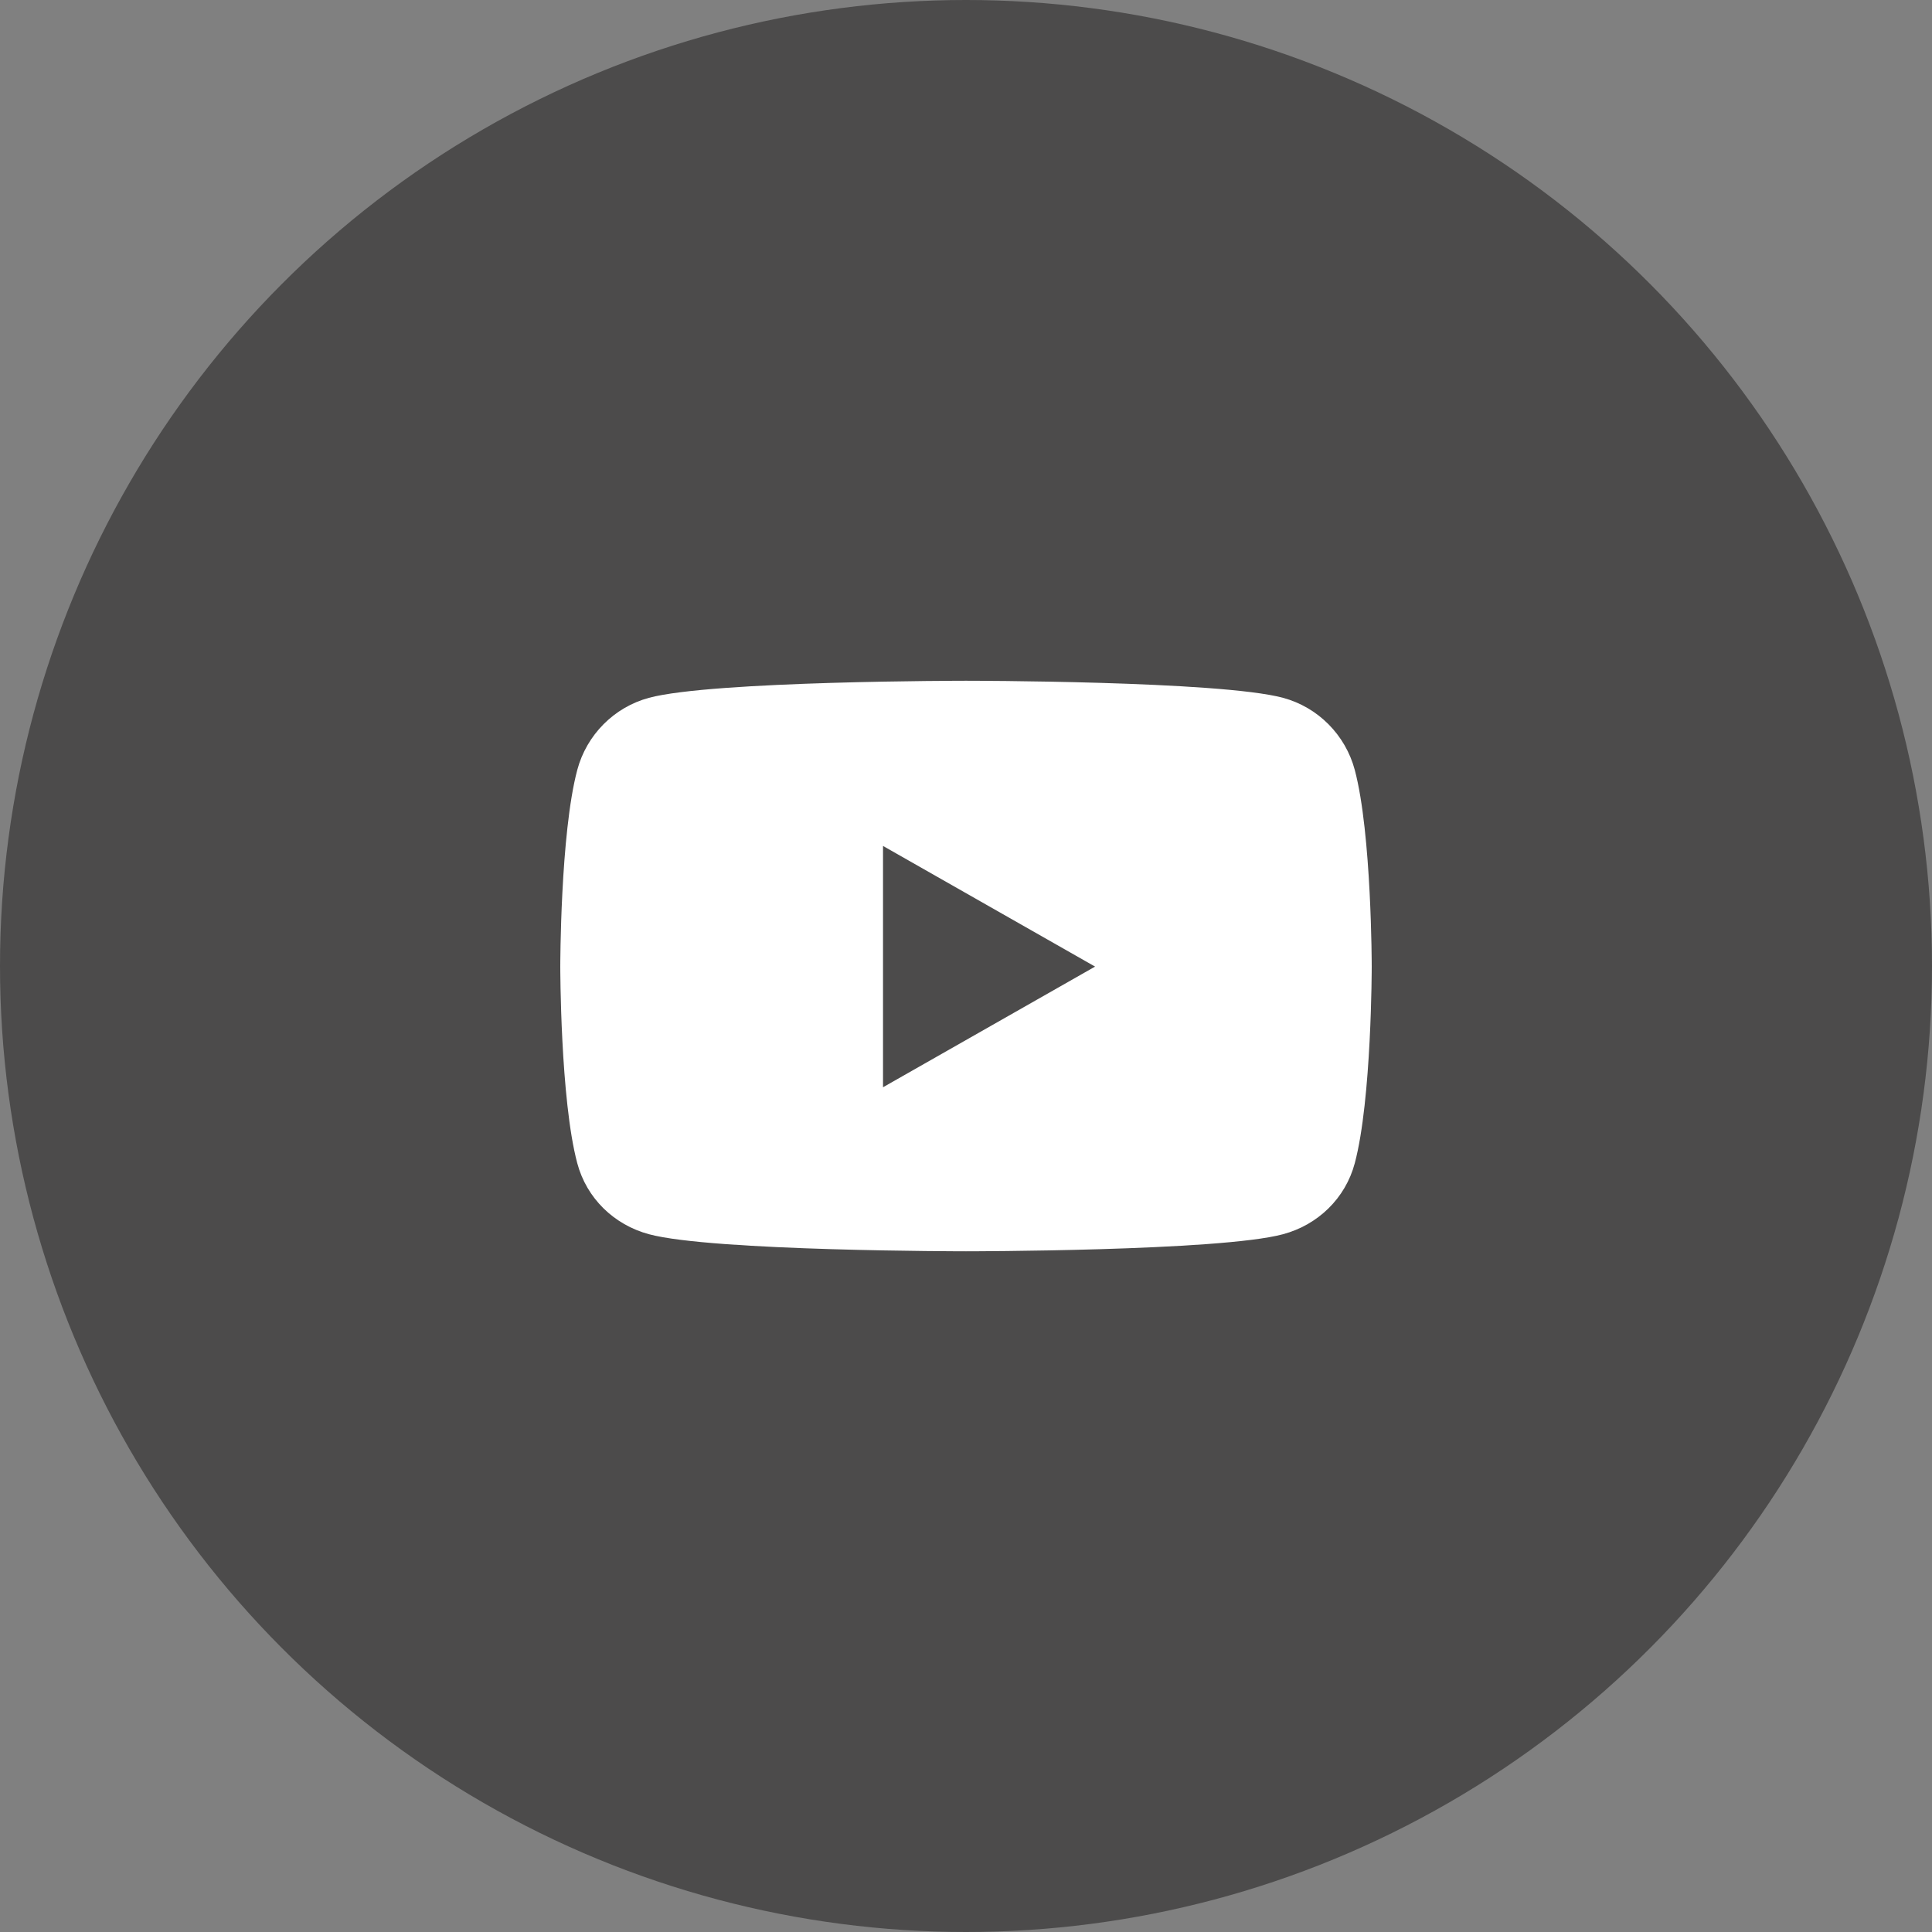
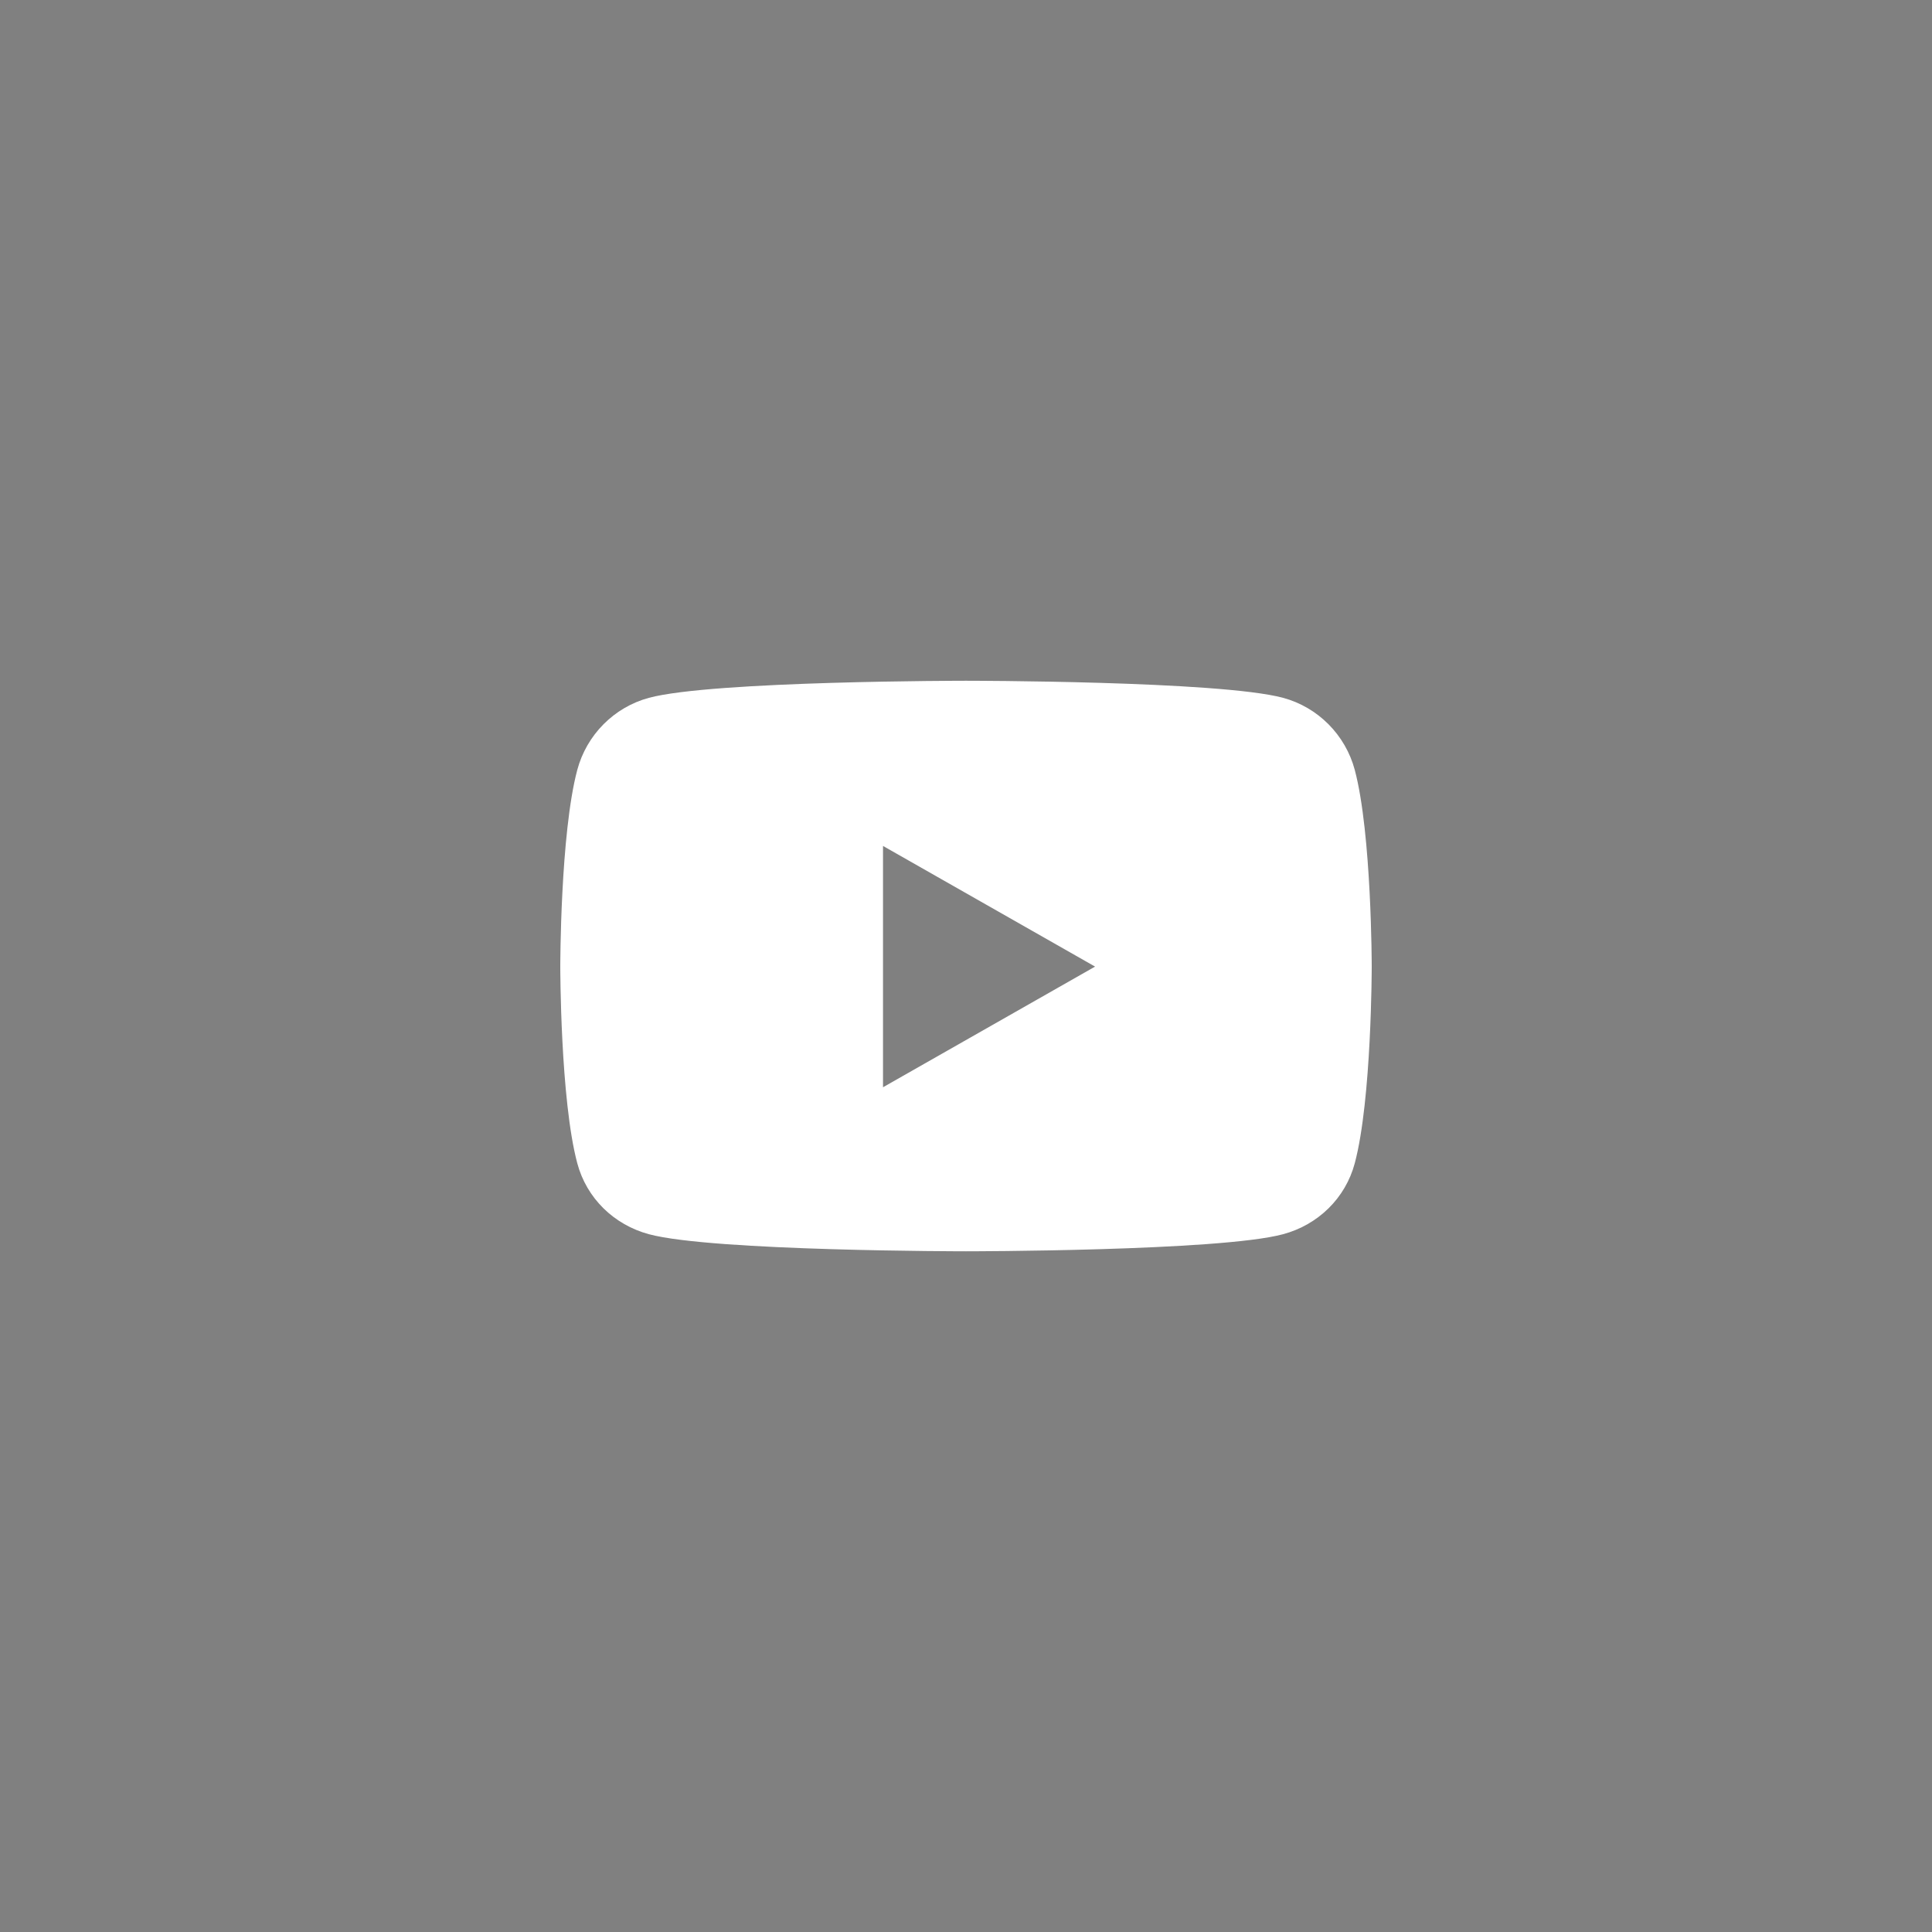
<svg xmlns="http://www.w3.org/2000/svg" width="42" height="42" viewBox="0 0 42 42" fill="none">
  <rect x="0" y="0" width="42" height="42" fill="#808080" stroke="none" />
-   <circle cx="21" cy="21" r="21" fill="#4C4B4B" />
  <path d="M29.452 16.739C29.249 15.976 28.651 15.374 27.892 15.17C26.516 14.799 21 14.799 21 14.799C21 14.799 15.484 14.799 14.108 15.17C13.349 15.374 12.752 15.976 12.549 16.739C12.18 18.124 12.18 21.013 12.18 21.013C12.18 21.013 12.18 23.902 12.549 25.286C12.752 26.05 13.349 26.627 14.108 26.831C15.484 27.202 21 27.202 21 27.202C21 27.202 26.516 27.202 27.892 26.831C28.651 26.627 29.249 26.05 29.452 25.286C29.82 23.902 29.82 21.013 29.82 21.013C29.82 21.013 29.82 18.124 29.452 16.739ZM19.196 23.636V18.39L23.806 21.013L19.196 23.636Z" fill="white" />
</svg>